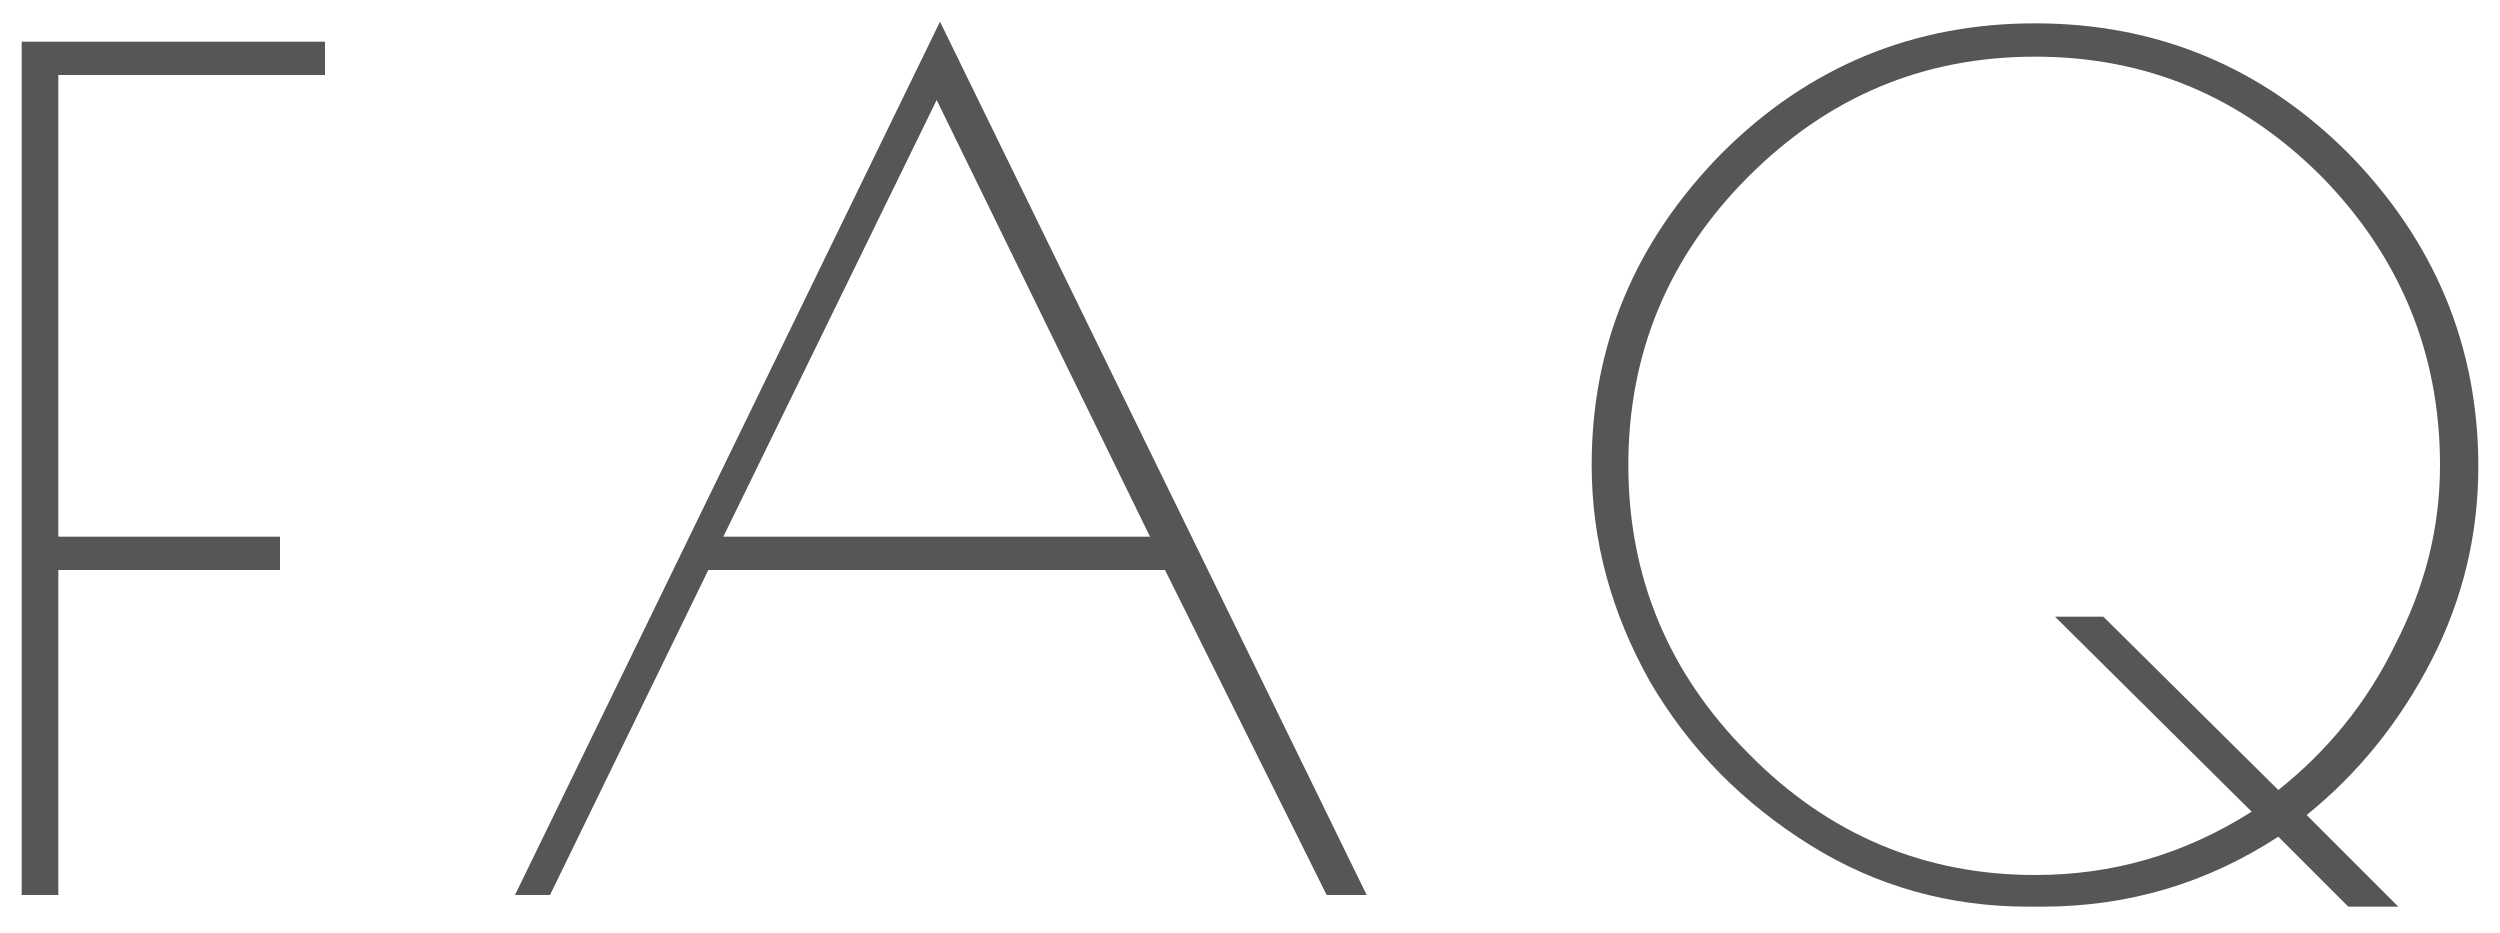
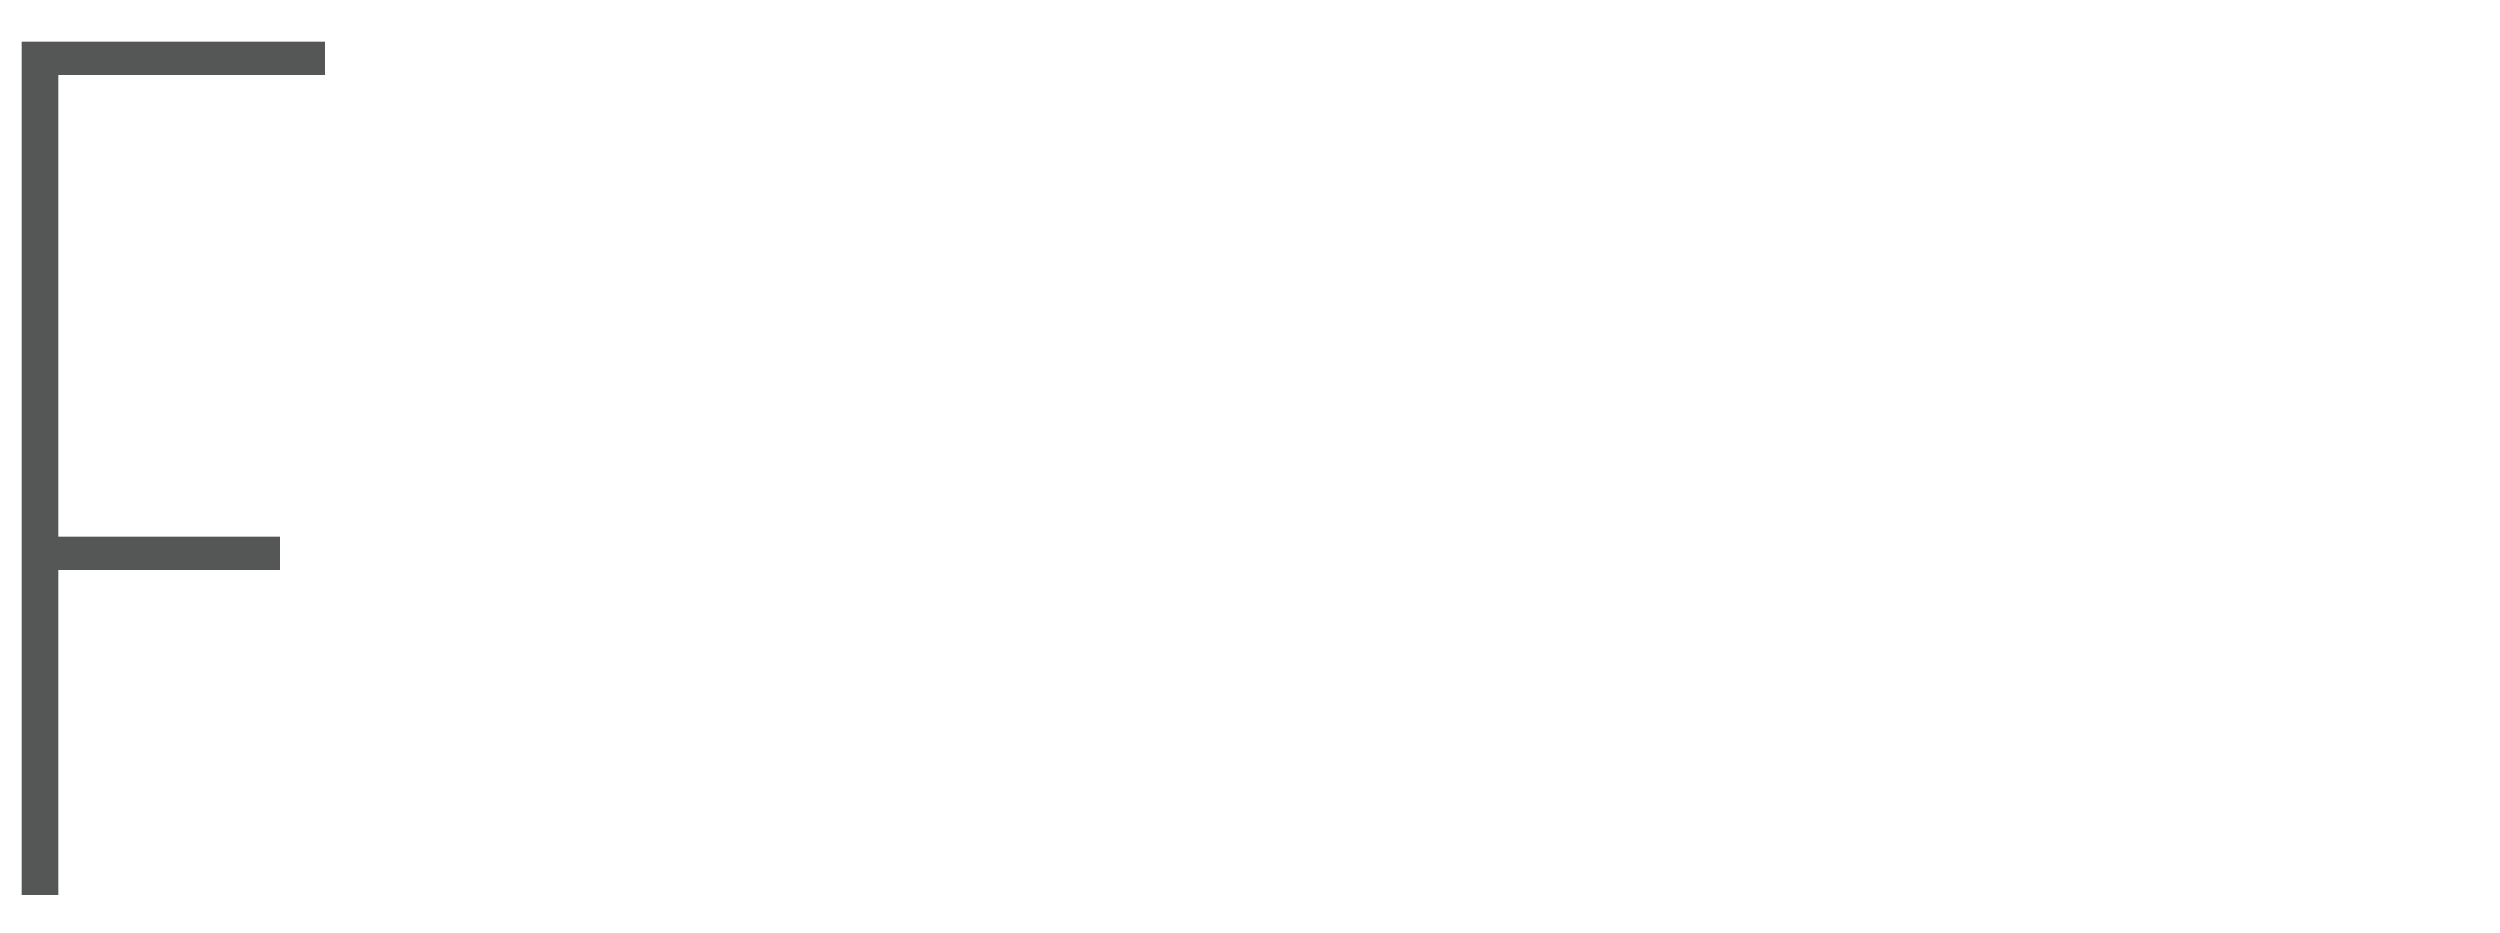
<svg xmlns="http://www.w3.org/2000/svg" version="1.1" id="レイヤー_1" x="0px" y="0px" viewBox="0 0 150 56" style="enable-background:new 0 0 150 56;" xml:space="preserve">
  <style type="text/css">
	.st0{fill:#555656;}
</style>
  <g>
    <path class="st0" d="M1.3,2.5h18.2v2h-16v27.7h13.3v2H3.5v19.5H1.3V2.5z" />
-     <path class="st0" d="M56.4,1.3L82,53.7h-2.4l-9.7-19.5H42.5L33,53.7h-2.1L56.4,1.3z M56.2,6L43.4,32.2h25.6L56.2,6z" />
-     <path class="st0" d="M148.7,28c0,4-0.9,7.9-2.8,11.6c-1.9,3.7-4.4,6.8-7.5,9.3l5.5,5.5h-3l-4.2-4.2c-4.3,2.8-9,4.2-14.2,4.2h-0.8   c-4.7,0-9.1-1.2-13.1-3.7c-4-2.5-7.2-5.7-9.6-9.8c-2.3-4.1-3.5-8.4-3.5-13c0-7.2,2.6-13.4,7.8-18.7c5.2-5.2,11.5-7.8,18.8-7.8   c7.3,0,13.6,2.6,18.8,7.8C146.1,14.5,148.7,20.8,148.7,28z M122.1,52.5c4.6,0,8.9-1.2,13-3.8l-11.8-11.7h2.9l10.5,10.4   c2.9-2.3,5.3-5.2,7-8.7c1.8-3.5,2.7-7,2.7-10.8c0-6.7-2.4-12.5-7.1-17.3c-4.8-4.8-10.5-7.2-17.2-7.2c-6.7,0-12.4,2.4-17.2,7.2   c-4.8,4.8-7.2,10.6-7.2,17.3s2.4,12.5,7.2,17.3C109.7,50.1,115.5,52.5,122.1,52.5z" />
  </g>
</svg>